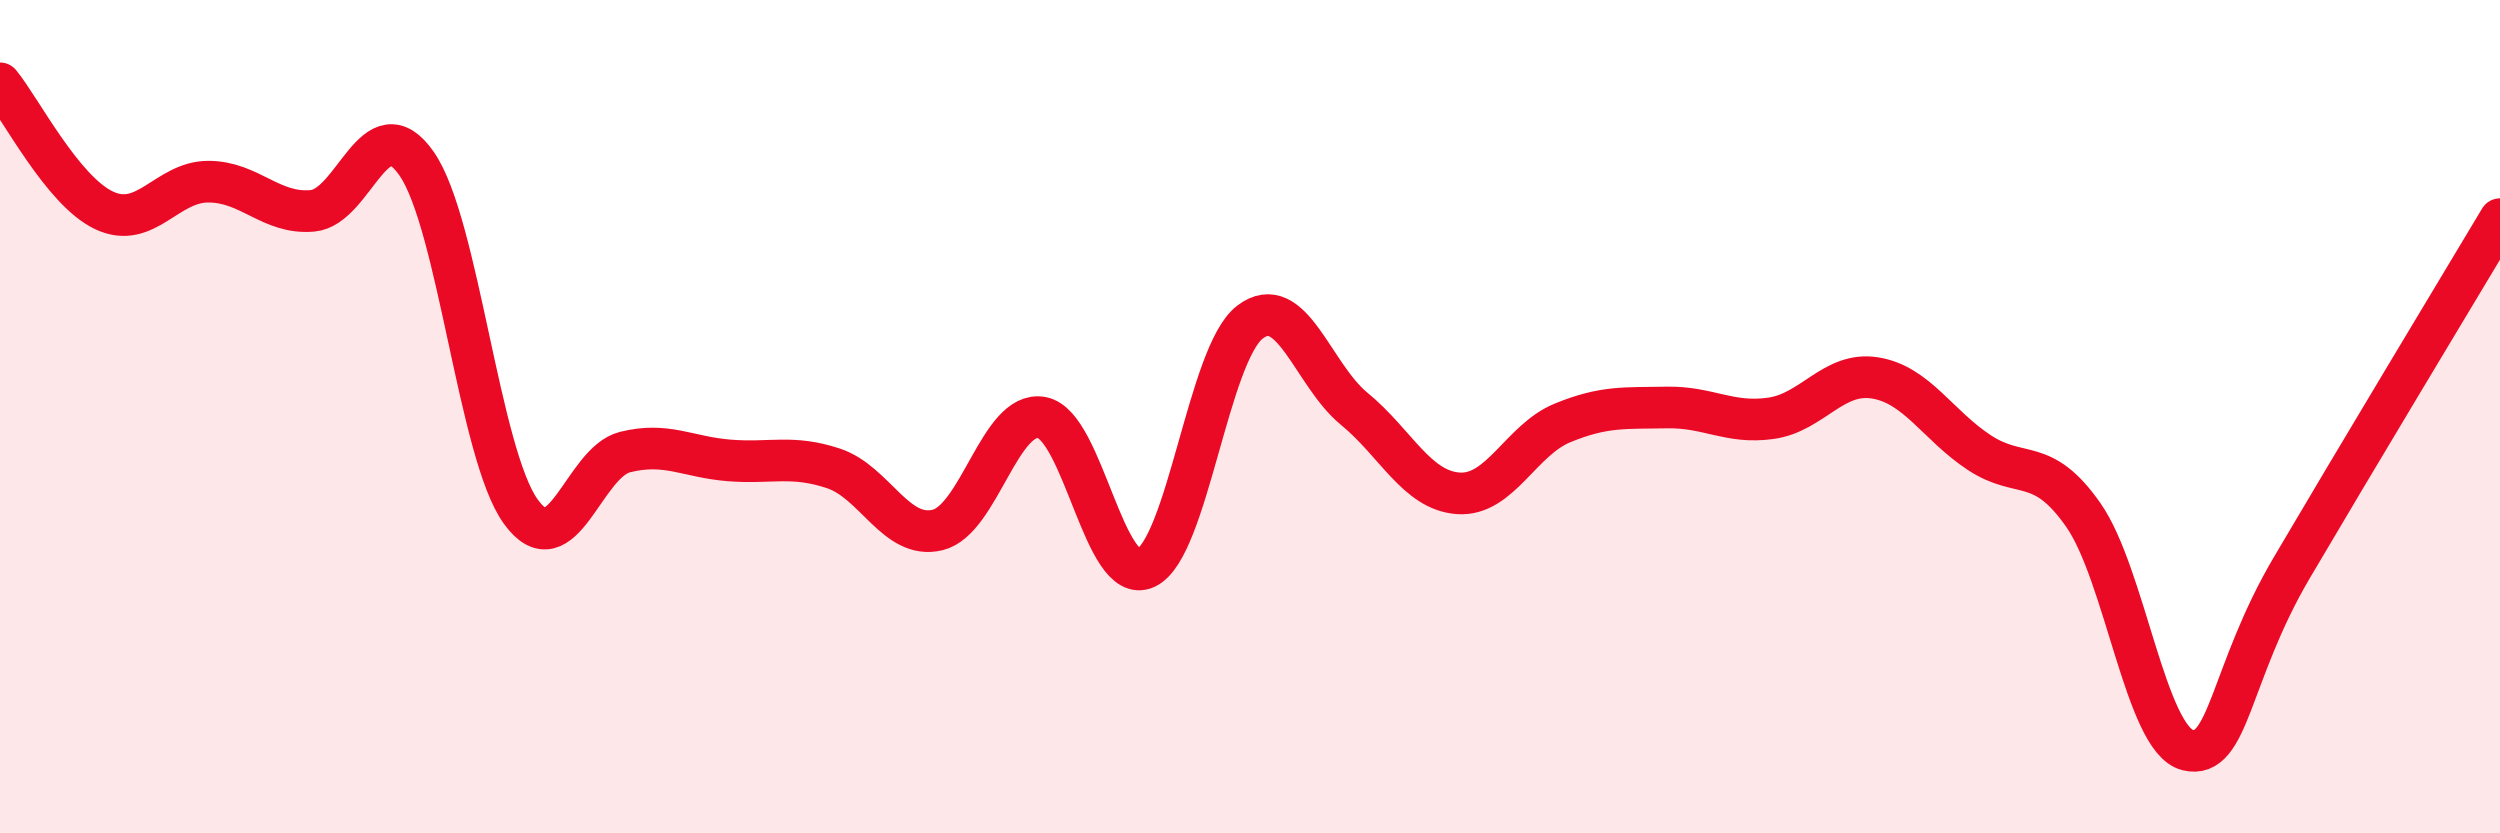
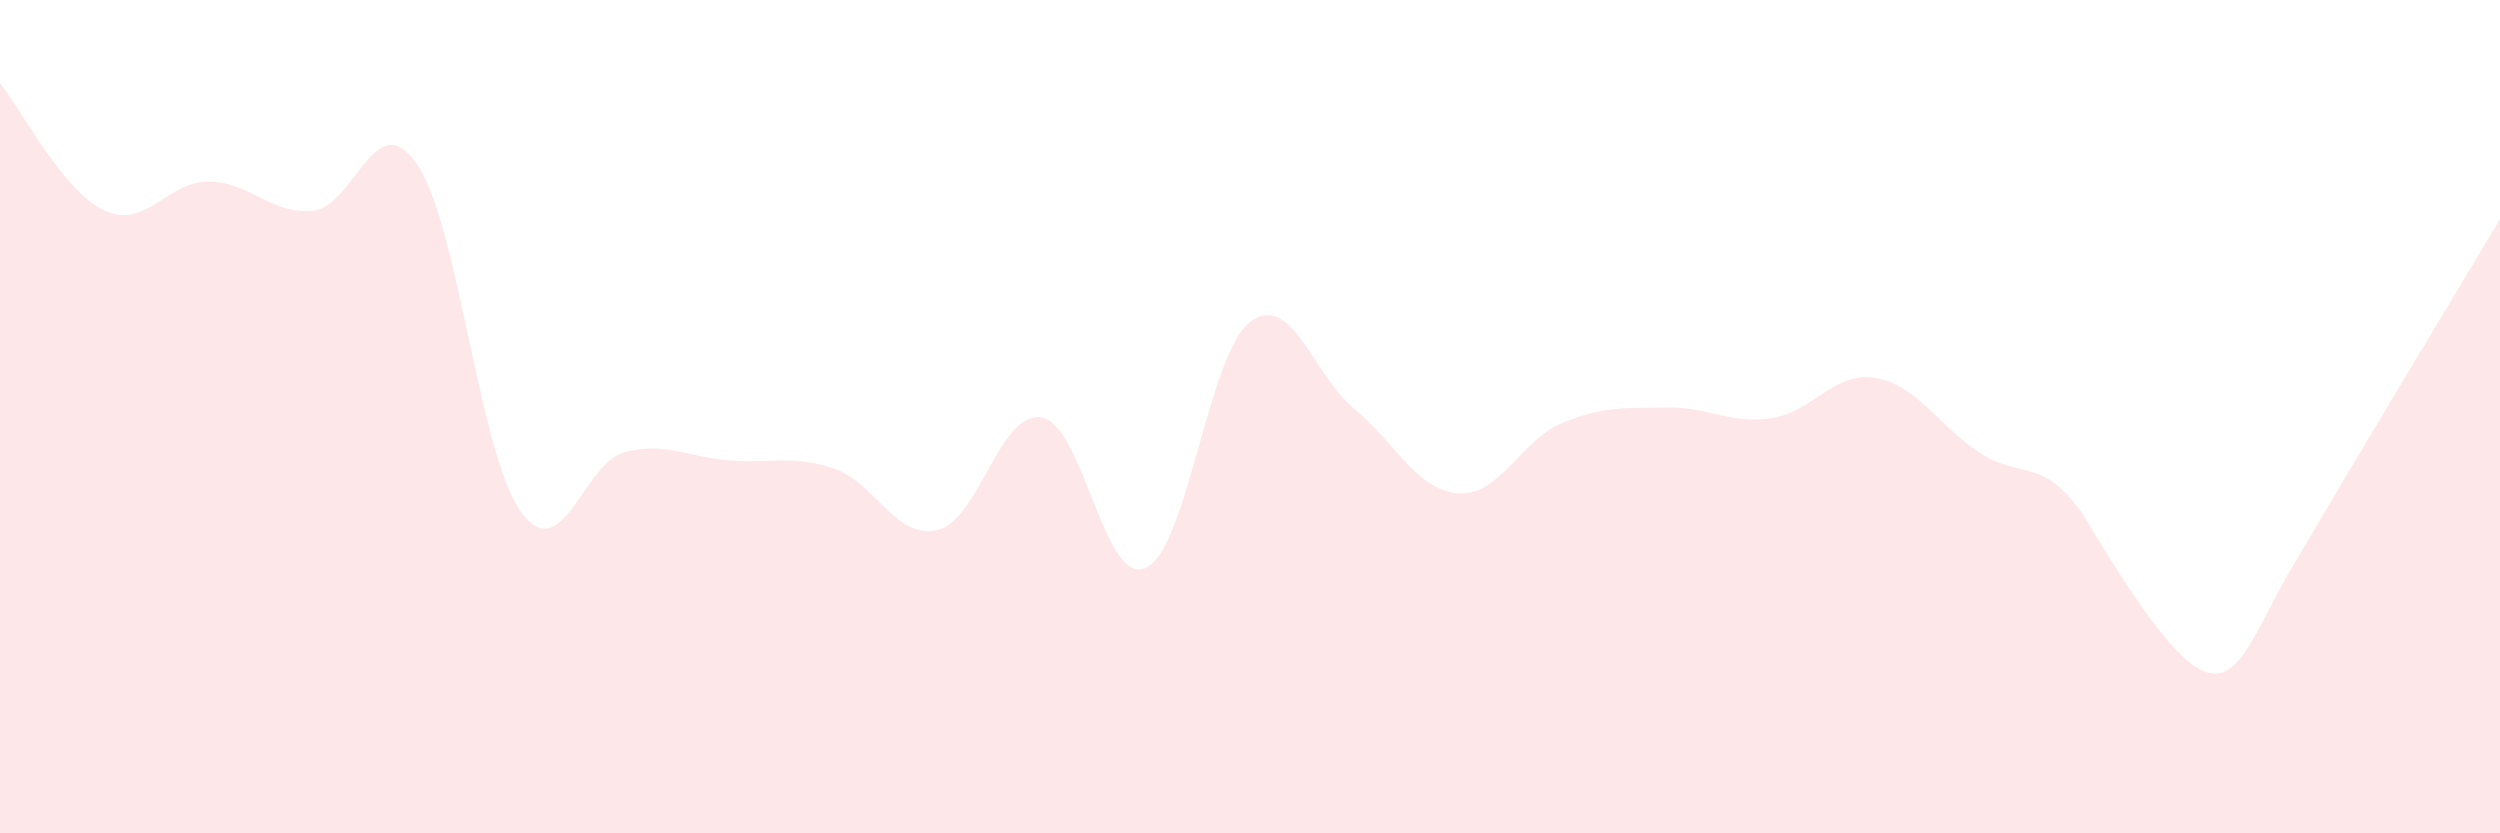
<svg xmlns="http://www.w3.org/2000/svg" width="60" height="20" viewBox="0 0 60 20">
-   <path d="M 0,2 C 0.5,2.61 1.5,4.58 2.5,5.05 C 3.5,5.52 4,4.36 5,4.36 C 6,4.36 6.5,5.15 7.5,5.06 C 8.5,4.97 9,2.49 10,3.93 C 11,5.37 11.5,10.9 12.5,12.28 C 13.5,13.66 14,11.1 15,10.85 C 16,10.6 16.5,10.97 17.5,11.05 C 18.5,11.13 19,10.91 20,11.24 C 21,11.57 21.5,12.96 22.5,12.72 C 23.5,12.48 24,9.84 25,10.02 C 26,10.2 26.5,14.09 27.5,13.63 C 28.5,13.17 29,8.49 30,7.73 C 31,6.97 31.5,8.99 32.5,9.81 C 33.5,10.63 34,11.77 35,11.84 C 36,11.91 36.5,10.56 37.5,10.15 C 38.5,9.74 39,9.8 40,9.78 C 41,9.76 41.5,10.18 42.5,10.04 C 43.5,9.9 44,8.91 45,9.07 C 46,9.23 46.5,10.2 47.5,10.86 C 48.5,11.52 49,10.93 50,12.36 C 51,13.79 51.5,17.75 52.5,18 C 53.5,18.25 53.5,16.18 55,13.63 C 56.5,11.08 59,6.93 60,5.26L60 20L0 20Z" fill="#EB0A25" opacity="0.1" stroke-linecap="round" stroke-linejoin="round" />
-   <path d="M 0,2 C 0.5,2.61 1.5,4.58 2.5,5.05 C 3.5,5.52 4,4.36 5,4.36 C 6,4.36 6.5,5.15 7.5,5.06 C 8.5,4.97 9,2.49 10,3.93 C 11,5.37 11.5,10.9 12.5,12.28 C 13.5,13.66 14,11.1 15,10.85 C 16,10.6 16.5,10.97 17.5,11.05 C 18.5,11.13 19,10.91 20,11.24 C 21,11.57 21.5,12.96 22.5,12.72 C 23.5,12.48 24,9.84 25,10.02 C 26,10.2 26.5,14.09 27.5,13.63 C 28.5,13.17 29,8.49 30,7.73 C 31,6.97 31.5,8.99 32.5,9.81 C 33.5,10.63 34,11.77 35,11.84 C 36,11.91 36.5,10.56 37.5,10.15 C 38.5,9.74 39,9.8 40,9.78 C 41,9.76 41.5,10.18 42.5,10.04 C 43.5,9.9 44,8.91 45,9.07 C 46,9.23 46.5,10.2 47.5,10.86 C 48.5,11.52 49,10.93 50,12.36 C 51,13.79 51.5,17.75 52.5,18 C 53.5,18.25 53.5,16.18 55,13.63 C 56.5,11.08 59,6.93 60,5.26" stroke="#EB0A25" stroke-width="1" fill="none" stroke-linecap="round" stroke-linejoin="round" />
+   <path d="M 0,2 C 0.5,2.61 1.5,4.58 2.5,5.05 C 3.5,5.52 4,4.36 5,4.36 C 6,4.36 6.5,5.15 7.5,5.06 C 8.5,4.97 9,2.49 10,3.93 C 11,5.37 11.5,10.9 12.5,12.28 C 13.5,13.66 14,11.1 15,10.85 C 16,10.6 16.5,10.97 17.5,11.05 C 18.5,11.13 19,10.91 20,11.24 C 21,11.57 21.5,12.96 22.5,12.72 C 23.5,12.48 24,9.84 25,10.02 C 26,10.2 26.5,14.09 27.5,13.63 C 28.5,13.17 29,8.49 30,7.73 C 31,6.97 31.5,8.99 32.5,9.81 C 33.5,10.63 34,11.77 35,11.84 C 36,11.91 36.5,10.56 37.5,10.15 C 38.5,9.74 39,9.8 40,9.78 C 41,9.76 41.5,10.18 42.5,10.04 C 43.5,9.9 44,8.91 45,9.07 C 46,9.23 46.5,10.2 47.5,10.86 C 48.5,11.52 49,10.93 50,12.36 C 53.5,18.25 53.5,16.18 55,13.63 C 56.5,11.08 59,6.93 60,5.26L60 20L0 20Z" fill="#EB0A25" opacity="0.1" stroke-linecap="round" stroke-linejoin="round" />
</svg>